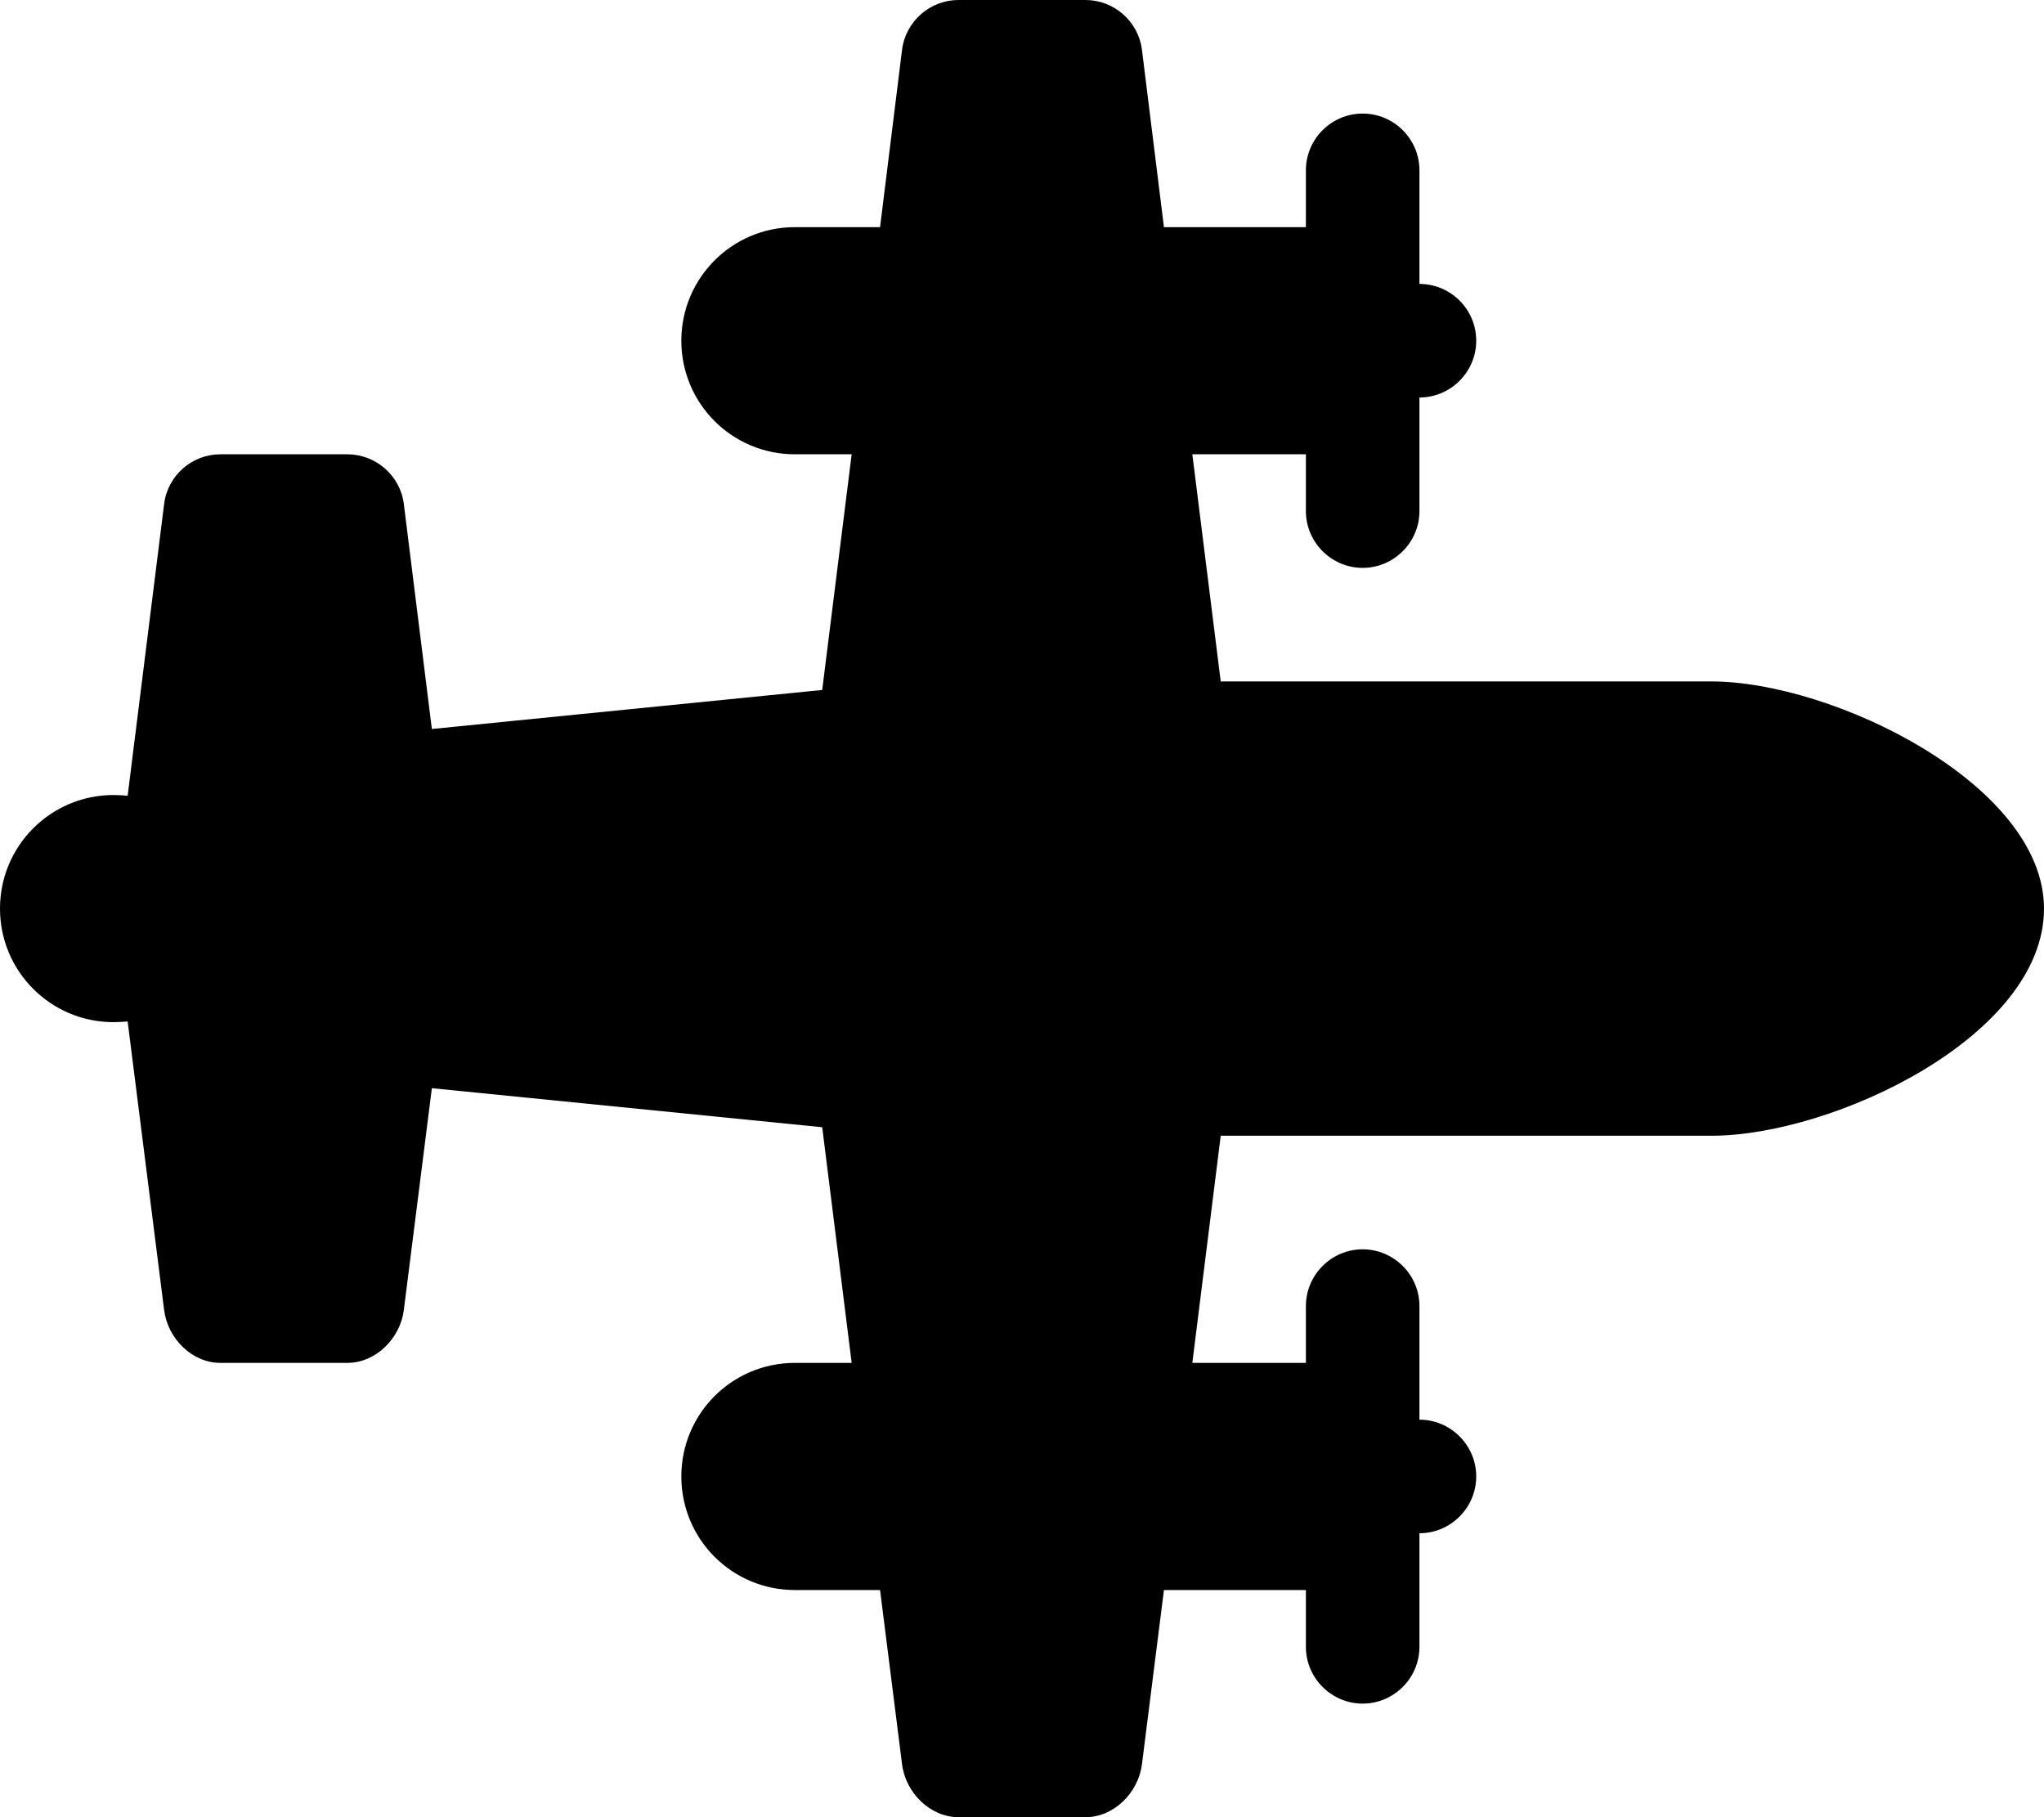
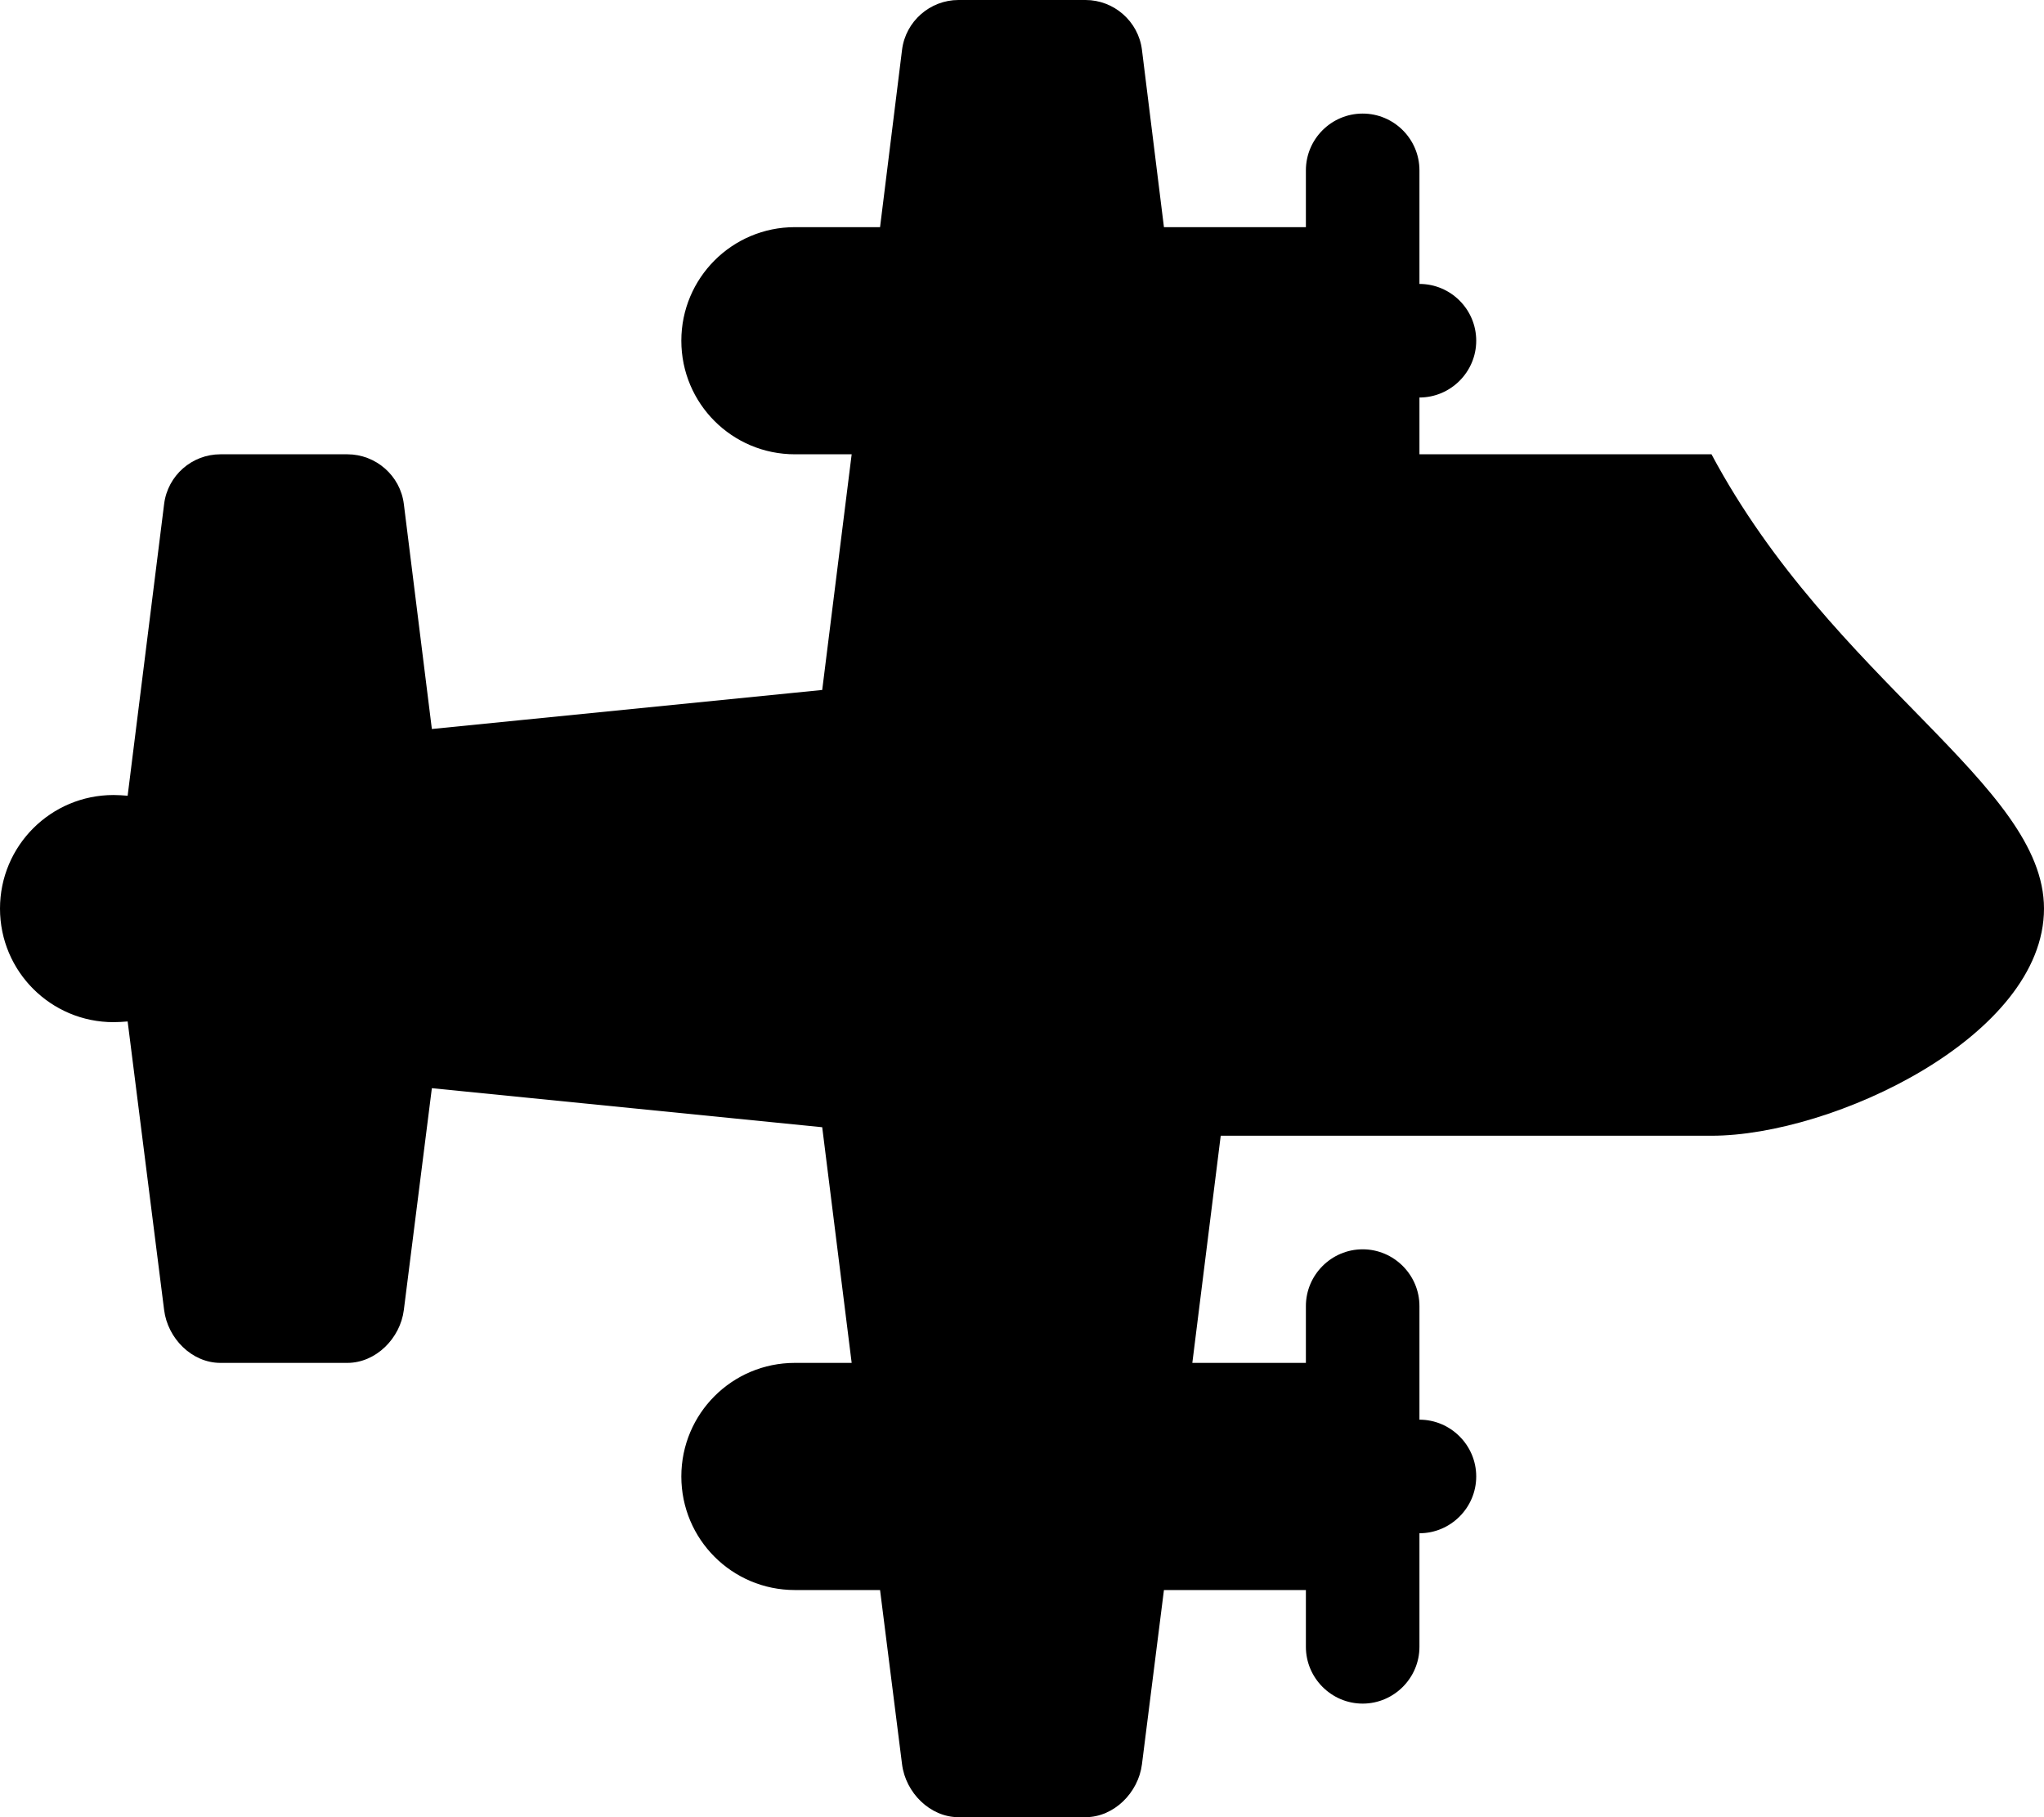
<svg xmlns="http://www.w3.org/2000/svg" viewBox="0 0 576 512">
-   <path d="M240 384L231.7 317.6L121.7 306.6L113.8 369.1C112.8 377.1 105.9 384 97.88 384H62.12C54.06 384 47.25 377.1 46.25 369.1L35.97 287.8C34.67 287.9 33.34 288 32 288C14.33 288 0 273.7 0 256C0 238.3 14.33 224 32 224C33.34 224 34.67 224.1 35.97 224.2L46.25 142C47.25 134 54.06 128 62.12 128H97.88C105.9 128 112.8 134 113.8 142L121.7 205.4L231.7 194.4L240 128H224C206.3 128 192 113.7 192 96C192 78.33 206.3 64 224 64H248L254.2 14.02C255.2 6.009 262.1 0 270.1 0H305.9C313.9 0 320.8 6.009 321.8 14.02L328 64H368V48C368 39.16 375.2 32 384 32C392.8 32 400 39.16 400 48V80C408.8 80 416 87.16 416 96C416 104.8 408.8 112 400 112V144C400 152.8 392.8 160 384 160C375.2 160 368 152.8 368 144V128H336L344 192H482.3C516.5 192 576 221 576 256C576 292 516.5 320 482.3 320H344L336 384H368V368C368 359.2 375.2 352 384 352C392.8 352 400 359.2 400 368V400C408.8 400 416 407.2 416 416C416 424.8 408.8 432 400 432V464C400 472.8 392.8 480 384 480C375.2 480 368 472.8 368 464V448H328L321.8 497.1C320.8 505.1 313.9 512 305.9 512H270.1C262.1 512 255.2 505.1 254.2 497.1L248 448H224C206.3 448 192 433.7 192 416C192 398.3 206.3 384 224 384H240z" />
+   <path d="M240 384L231.7 317.6L121.7 306.6L113.8 369.1C112.8 377.1 105.9 384 97.88 384H62.12C54.06 384 47.25 377.1 46.25 369.1L35.97 287.8C34.67 287.9 33.34 288 32 288C14.33 288 0 273.7 0 256C0 238.3 14.33 224 32 224C33.34 224 34.67 224.1 35.97 224.2L46.25 142C47.25 134 54.06 128 62.12 128H97.88C105.9 128 112.8 134 113.8 142L121.7 205.4L231.7 194.4L240 128H224C206.3 128 192 113.7 192 96C192 78.33 206.3 64 224 64H248L254.2 14.02C255.2 6.009 262.1 0 270.1 0H305.9C313.9 0 320.8 6.009 321.8 14.02L328 64H368V48C368 39.16 375.2 32 384 32C392.8 32 400 39.16 400 48V80C408.8 80 416 87.16 416 96C416 104.8 408.8 112 400 112V144C400 152.8 392.8 160 384 160C375.2 160 368 152.8 368 144V128H336H482.3C516.5 192 576 221 576 256C576 292 516.5 320 482.3 320H344L336 384H368V368C368 359.2 375.2 352 384 352C392.8 352 400 359.2 400 368V400C408.8 400 416 407.2 416 416C416 424.8 408.8 432 400 432V464C400 472.8 392.8 480 384 480C375.2 480 368 472.8 368 464V448H328L321.8 497.1C320.8 505.1 313.9 512 305.9 512H270.1C262.1 512 255.2 505.1 254.2 497.1L248 448H224C206.3 448 192 433.7 192 416C192 398.3 206.3 384 224 384H240z" />
</svg>